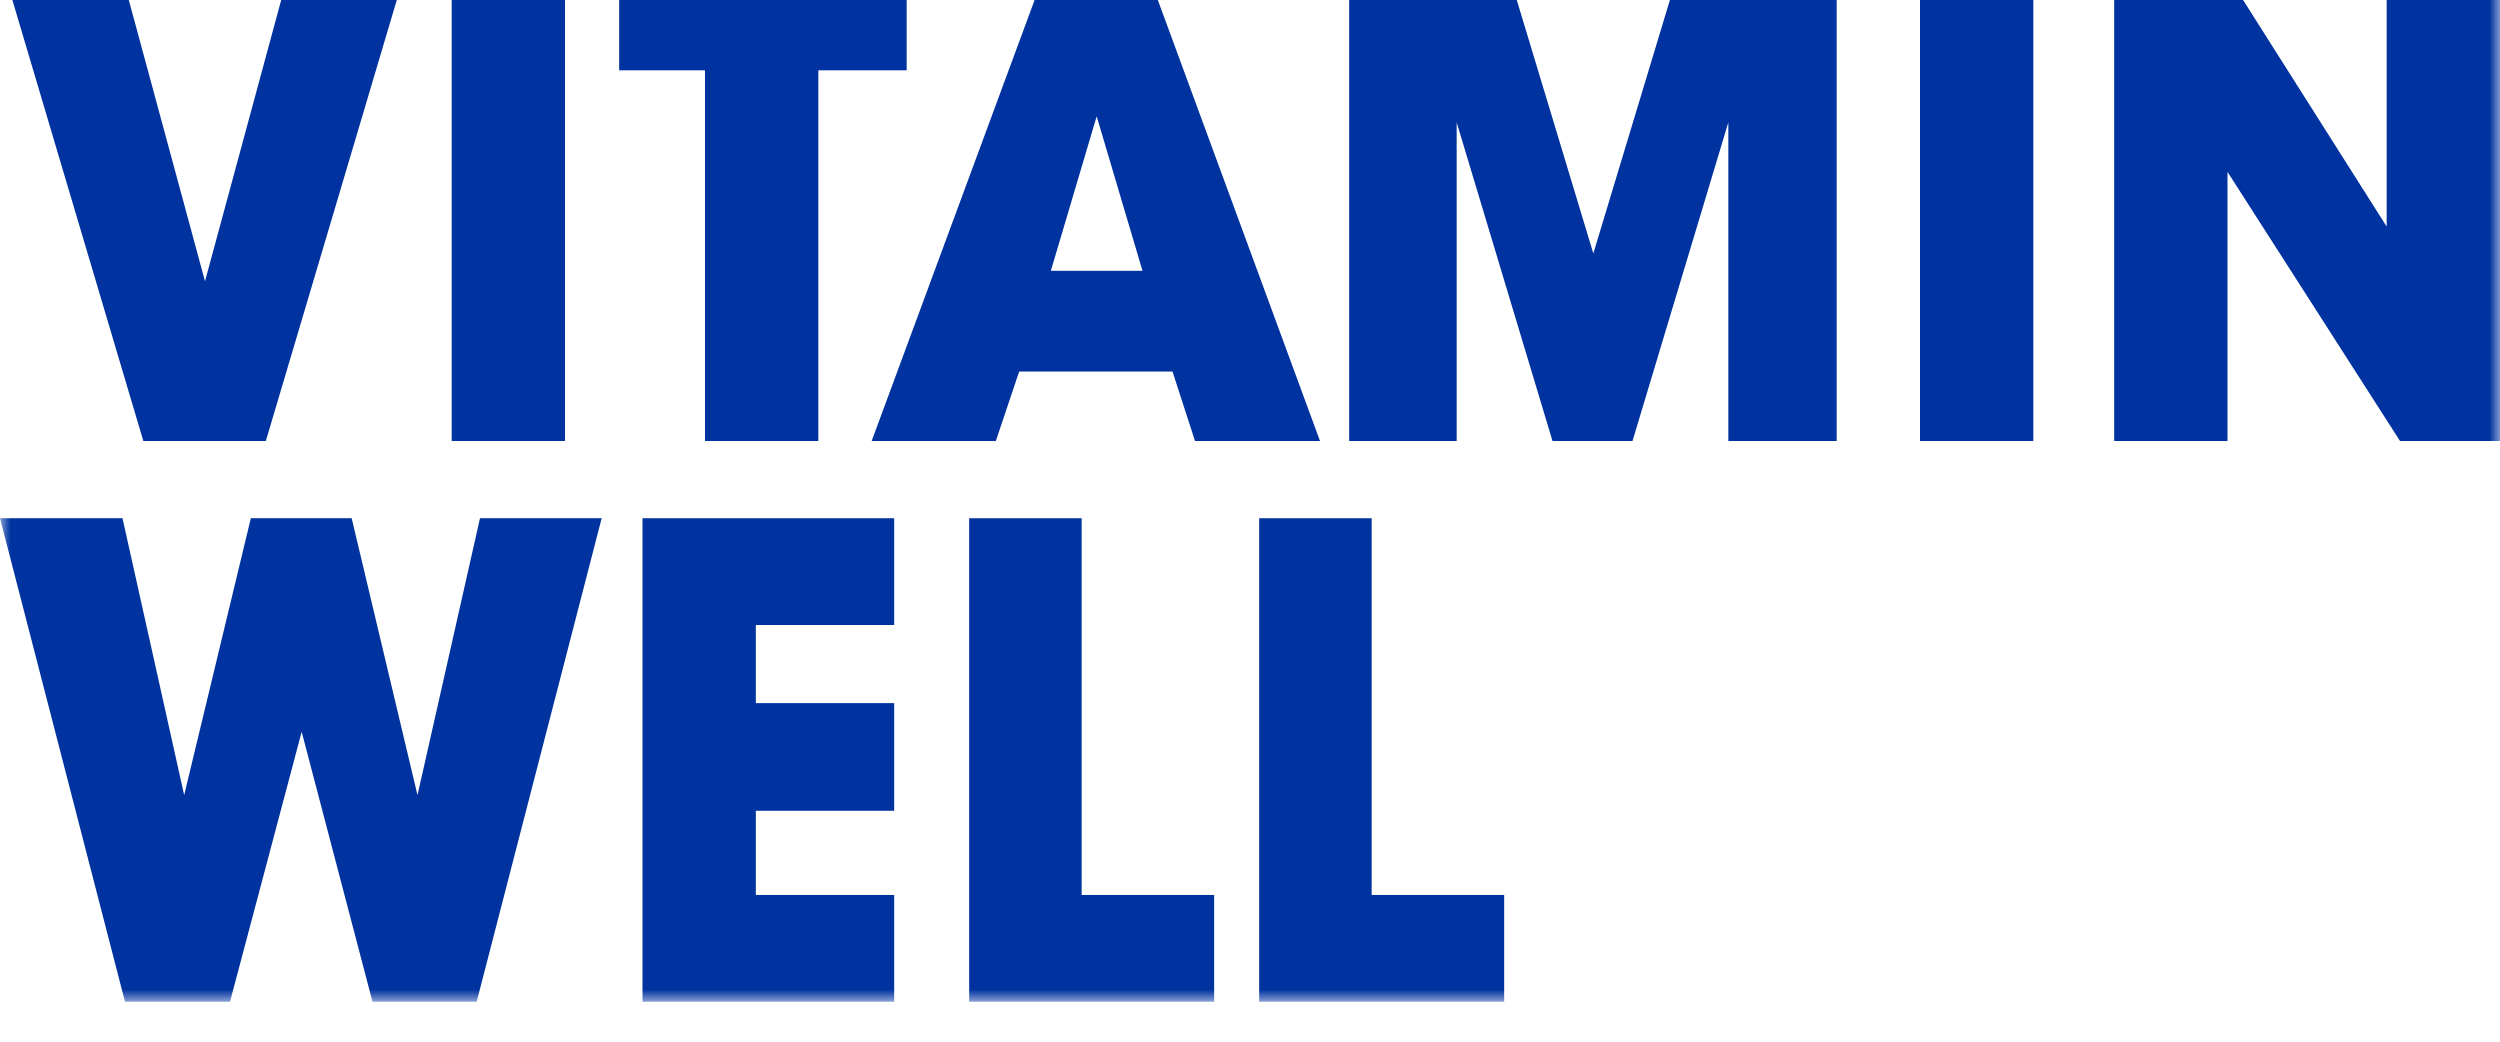
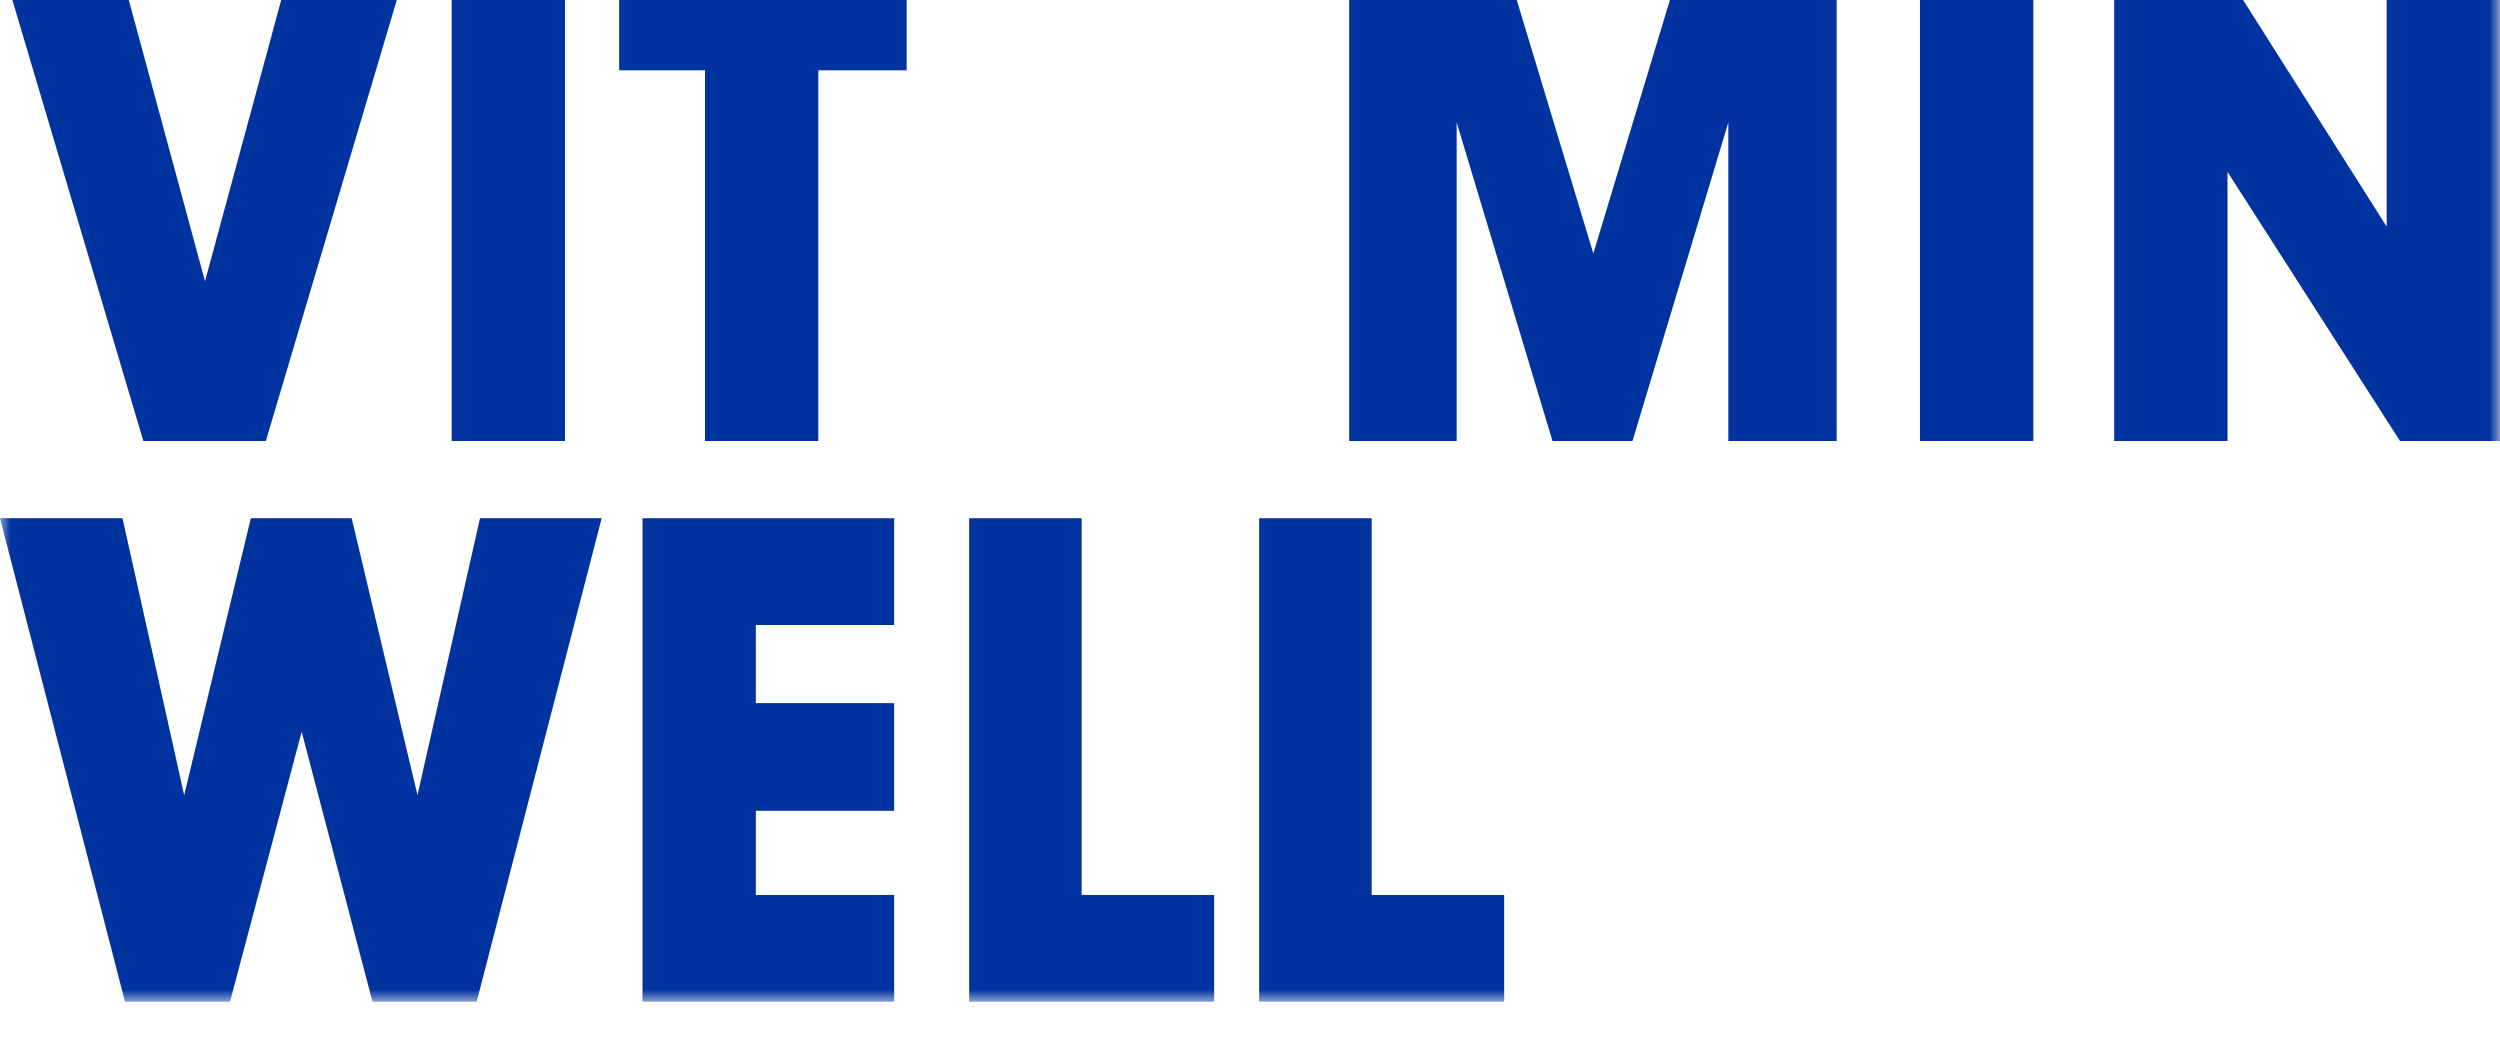
<svg xmlns="http://www.w3.org/2000/svg" width="120" height="50" viewBox="0 0 120 50" fill="none">
  <g id="Logo-vw 1" clip-path="url(#clip0_228_1629)">
    <g id="_x2022__VW_x5F_logo_x5F_2rad_x5F_RGB_x5F_blue_1_">
      <g id="Group">
        <g id="Clip path group">
          <mask id="mask0_228_1629" style="mask-type:luminance" maskUnits="userSpaceOnUse" x="0" y="-2" width="120" height="51">
            <g id="SVGID_2_">
              <path id="Vector" d="M120 -2H0V48.083H120V-2Z" fill="white" />
            </g>
          </mask>
          <g mask="url(#mask0_228_1629)">
            <path id="Vector_2" d="M23.04 24.875L20.04 38.167L16.88 24.875H12.04L8.84 38.167L5.88 24.875H0L6 48.083H11.04L14.48 35.125L17.88 48.083H22.88L28.88 24.875H23.04Z" fill="#0032A0" />
          </g>
        </g>
        <g id="Clip path group_2">
          <mask id="mask1_228_1629" style="mask-type:luminance" maskUnits="userSpaceOnUse" x="0" y="-2" width="120" height="51">
            <g id="SVGID_2__2">
              <path id="Vector_3" d="M120 -2H0V48.083H120V-2Z" fill="white" />
            </g>
          </mask>
          <g mask="url(#mask1_228_1629)">
            <path id="Vector_4" d="M30.84 24.875V48.083H42.92V42.958H36.28V38.917H42.92V33.75H36.28V30H42.92V24.875H30.84Z" fill="#0032A0" />
          </g>
        </g>
        <g id="Clip path group_3">
          <mask id="mask2_228_1629" style="mask-type:luminance" maskUnits="userSpaceOnUse" x="0" y="-2" width="120" height="51">
            <g id="SVGID_2__3">
              <path id="Vector_5" d="M120 -2H0V48.083H120V-2Z" fill="white" />
            </g>
          </mask>
          <g mask="url(#mask2_228_1629)">
            <path id="Vector_6" d="M46.52 24.875V48.083H58.279V42.958H51.919V24.875H46.52Z" fill="#0032A0" />
          </g>
        </g>
        <g id="Clip path group_4">
          <mask id="mask3_228_1629" style="mask-type:luminance" maskUnits="userSpaceOnUse" x="0" y="-2" width="120" height="51">
            <g id="SVGID_2__4">
              <path id="Vector_7" d="M120 -2H0V48.083H120V-2Z" fill="white" />
            </g>
          </mask>
          <g mask="url(#mask3_228_1629)">
            <path id="Vector_8" d="M60.44 24.875V48.083H72.2V42.958H65.84V24.875H60.44Z" fill="#0032A0" />
          </g>
        </g>
        <g id="Clip path group_5">
          <mask id="mask4_228_1629" style="mask-type:luminance" maskUnits="userSpaceOnUse" x="0" y="-2" width="120" height="51">
            <g id="SVGID_2__5">
              <path id="Vector_9" d="M120 -2H0V48.083H120V-2Z" fill="white" />
            </g>
          </mask>
          <g mask="url(#mask4_228_1629)">
            <path id="Vector_10" d="M14.04 -2L9.84 13.5L5.64 -2H0L6.88 21.167H12.76L19.64 -2H14.04Z" fill="#0032A0" />
          </g>
        </g>
        <g id="Clip path group_6">
          <mask id="mask5_228_1629" style="mask-type:luminance" maskUnits="userSpaceOnUse" x="0" y="-2" width="120" height="51">
            <g id="SVGID_2__6">
              <path id="Vector_11" d="M120 -2H0V48.083H120V-2Z" fill="white" />
            </g>
          </mask>
          <g mask="url(#mask5_228_1629)">
            <path id="Vector_12" d="M27.12 -2H21.68V21.167H27.12V-2Z" fill="#0032A0" />
          </g>
        </g>
        <g id="Clip path group_7">
          <mask id="mask6_228_1629" style="mask-type:luminance" maskUnits="userSpaceOnUse" x="0" y="-2" width="120" height="51">
            <g id="SVGID_2__7">
              <path id="Vector_13" d="M120 -2H0V48.083H120V-2Z" fill="white" />
            </g>
          </mask>
          <g mask="url(#mask6_228_1629)">
            <path id="Vector_14" d="M29.72 -2V3.375H33.84V21.167H39.28V3.375H43.52V-2H29.72Z" fill="#0032A0" />
          </g>
        </g>
        <g id="Clip path group_8">
          <mask id="mask7_228_1629" style="mask-type:luminance" maskUnits="userSpaceOnUse" x="0" y="-2" width="120" height="51">
            <g id="SVGID_2__8">
              <path id="Vector_15" d="M120 -2H0V48.083H120V-2Z" fill="white" />
            </g>
          </mask>
          <g mask="url(#mask7_228_1629)">
-             <path id="Vector_16" d="M52.64 5.583L54.84 13H50.44L52.64 5.583ZM50.4 -2L41.84 21.167H47.8L48.92 17.833H56.28L57.36 21.167H63.36L54.84 -2H50.4Z" fill="#0032A0" />
-           </g>
+             </g>
        </g>
        <g id="Clip path group_9">
          <mask id="mask8_228_1629" style="mask-type:luminance" maskUnits="userSpaceOnUse" x="0" y="-2" width="120" height="51">
            <g id="SVGID_2__9">
              <path id="Vector_17" d="M120 -2H0V48.083H120V-2Z" fill="white" />
            </g>
          </mask>
          <g mask="url(#mask8_228_1629)">
            <path id="Vector_18" d="M80.76 -2L76.48 12.167L72.2 -2H64.76V21.167H69.92V5.875L74.52 21.167H78.36L82.96 5.875V21.167H88.16V-2H80.76Z" fill="#0032A0" />
          </g>
        </g>
        <g id="Clip path group_10">
          <mask id="mask9_228_1629" style="mask-type:luminance" maskUnits="userSpaceOnUse" x="0" y="-2" width="120" height="51">
            <g id="SVGID_2__10">
              <path id="Vector_19" d="M120 -2H0V48.083H120V-2Z" fill="white" />
            </g>
          </mask>
          <g mask="url(#mask9_228_1629)">
            <path id="Vector_20" d="M97.6 -2H92.16V21.167H97.6V-2Z" fill="#0032A0" />
          </g>
        </g>
        <g id="Clip path group_11">
          <mask id="mask10_228_1629" style="mask-type:luminance" maskUnits="userSpaceOnUse" x="0" y="-2" width="120" height="51">
            <g id="SVGID_2__11">
              <path id="Vector_21" d="M120 -2H0V48.083H120V-2Z" fill="white" />
            </g>
          </mask>
          <g mask="url(#mask10_228_1629)">
            <path id="Vector_22" d="M114.56 -2V10.875L106.4 -2H101.48V21.167H106.92V8.25L115.2 21.167H120V-2H114.56Z" fill="#0032A0" />
          </g>
        </g>
      </g>
    </g>
  </g>
  <defs>
    <clipPath id="clip0_228_1629">
      <rect width="120" height="50" fill="white" />
    </clipPath>
  </defs>
</svg>